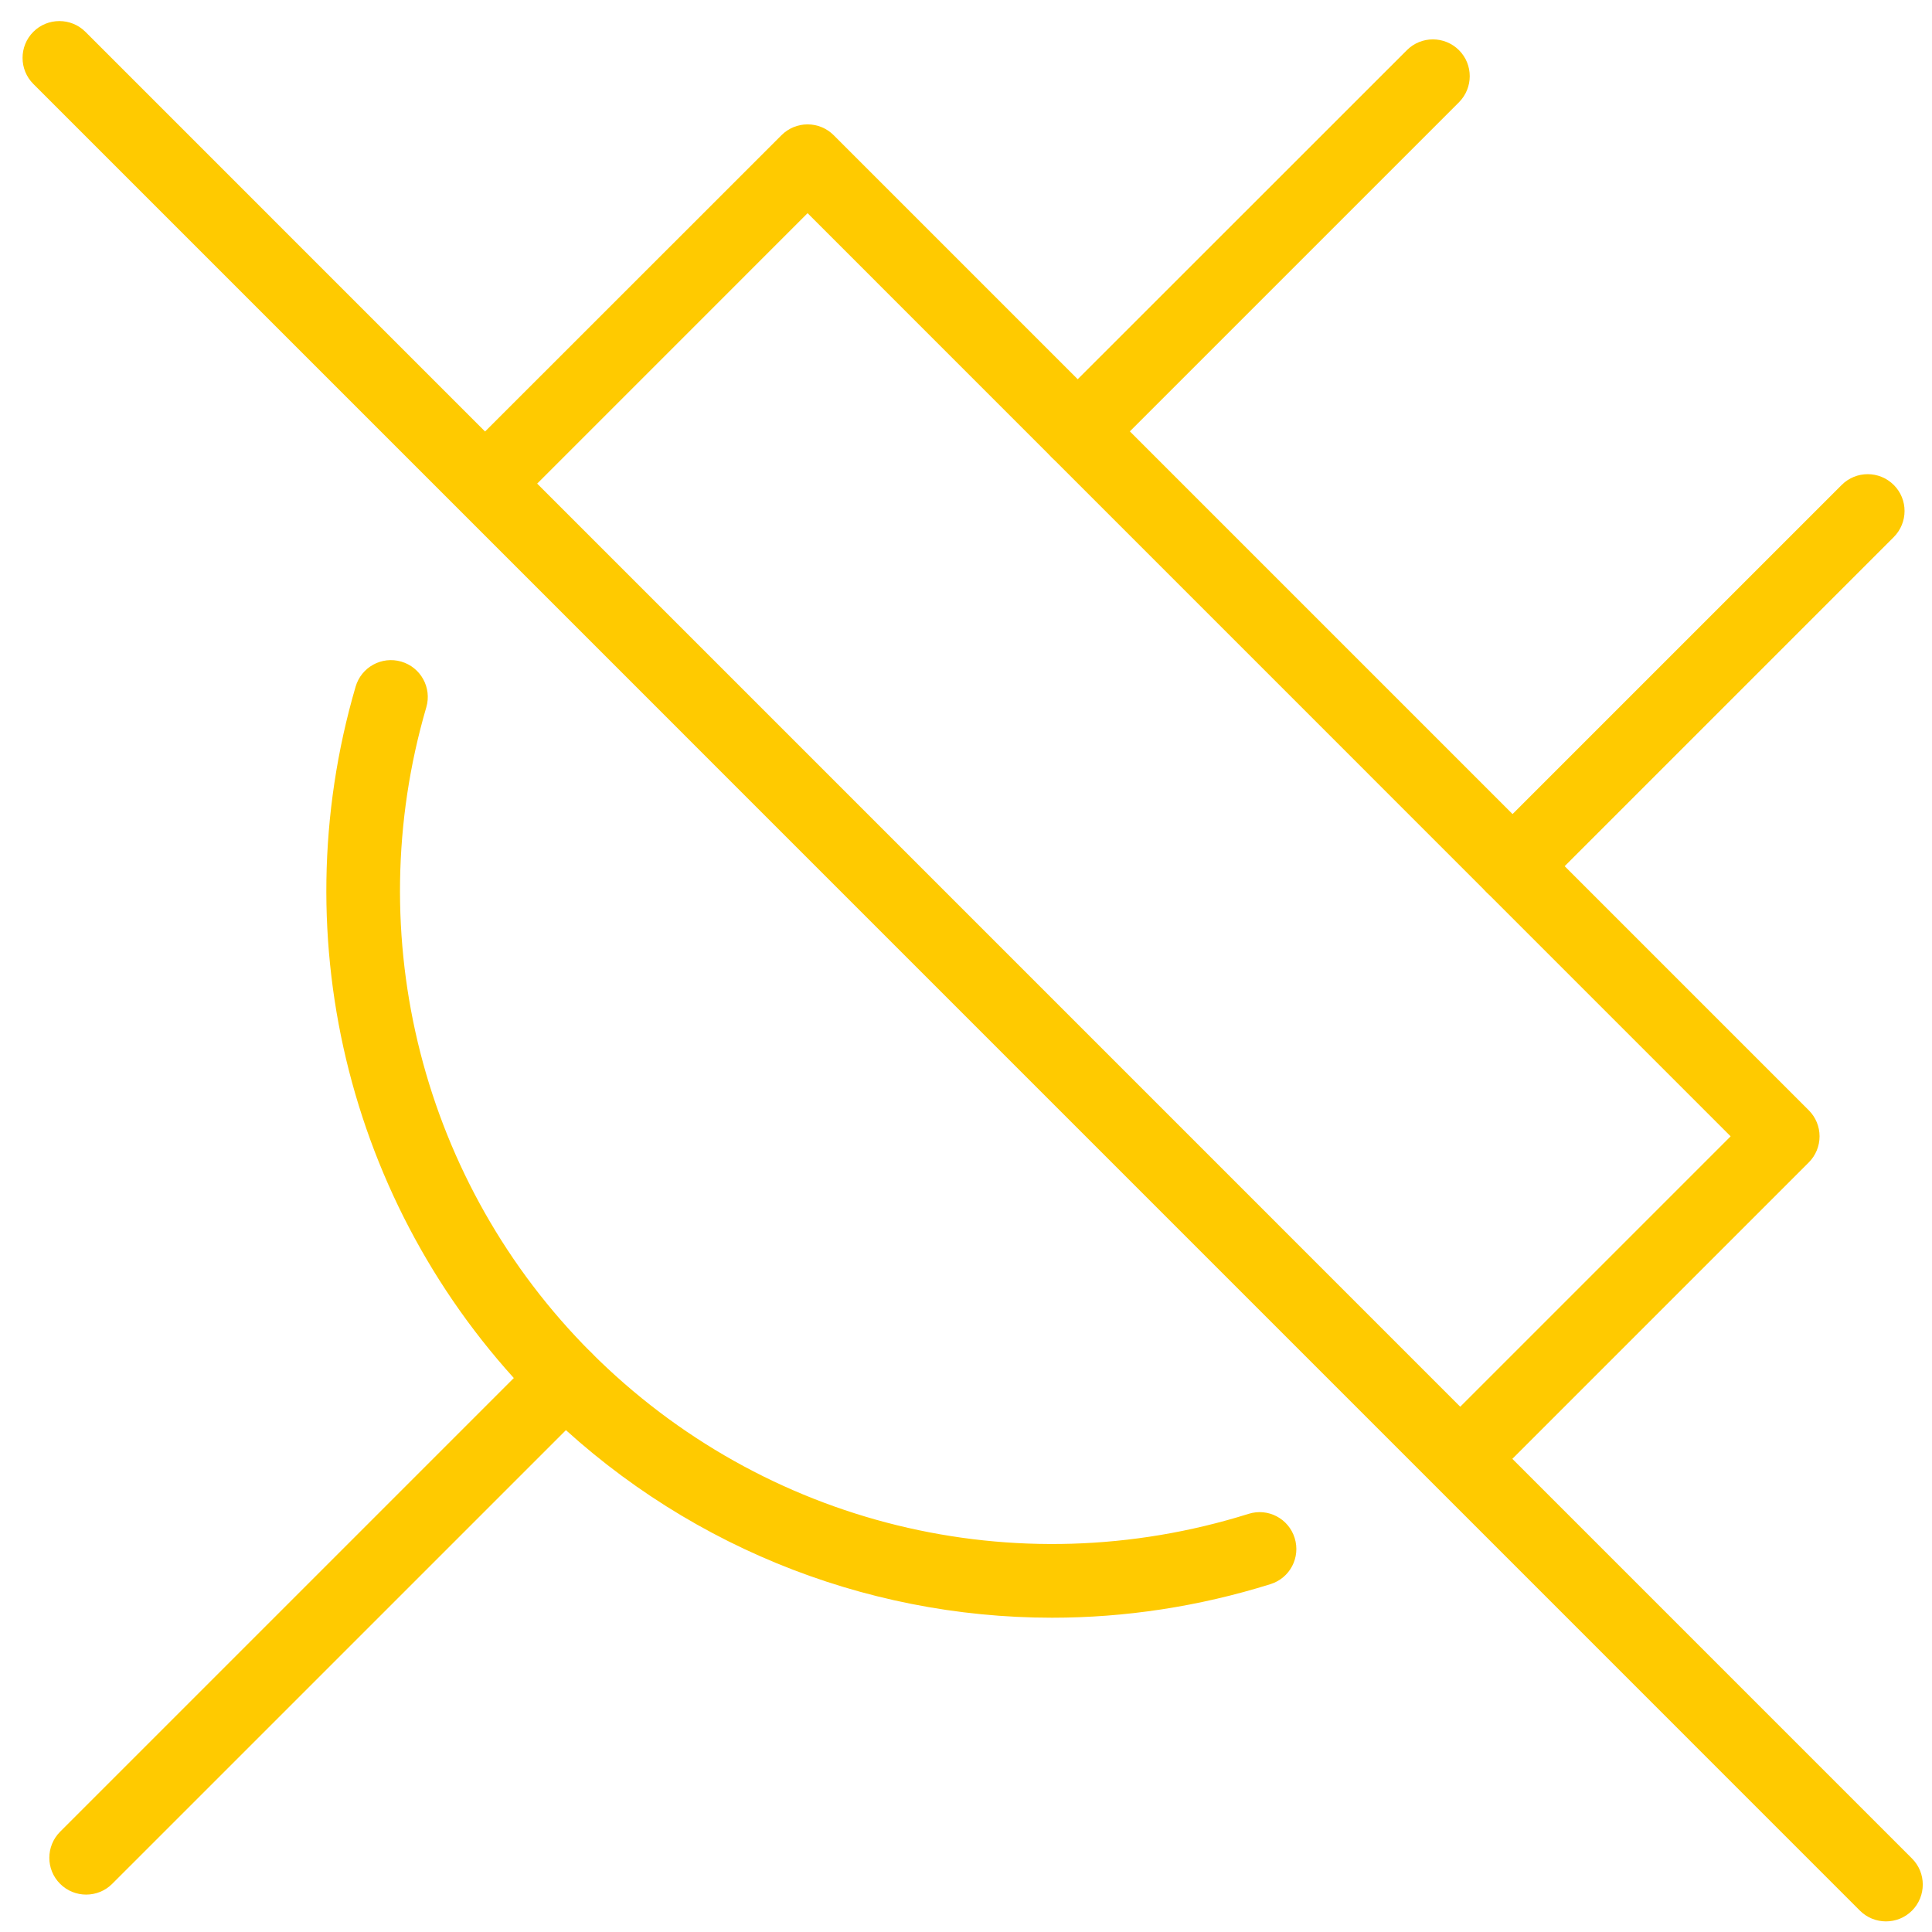
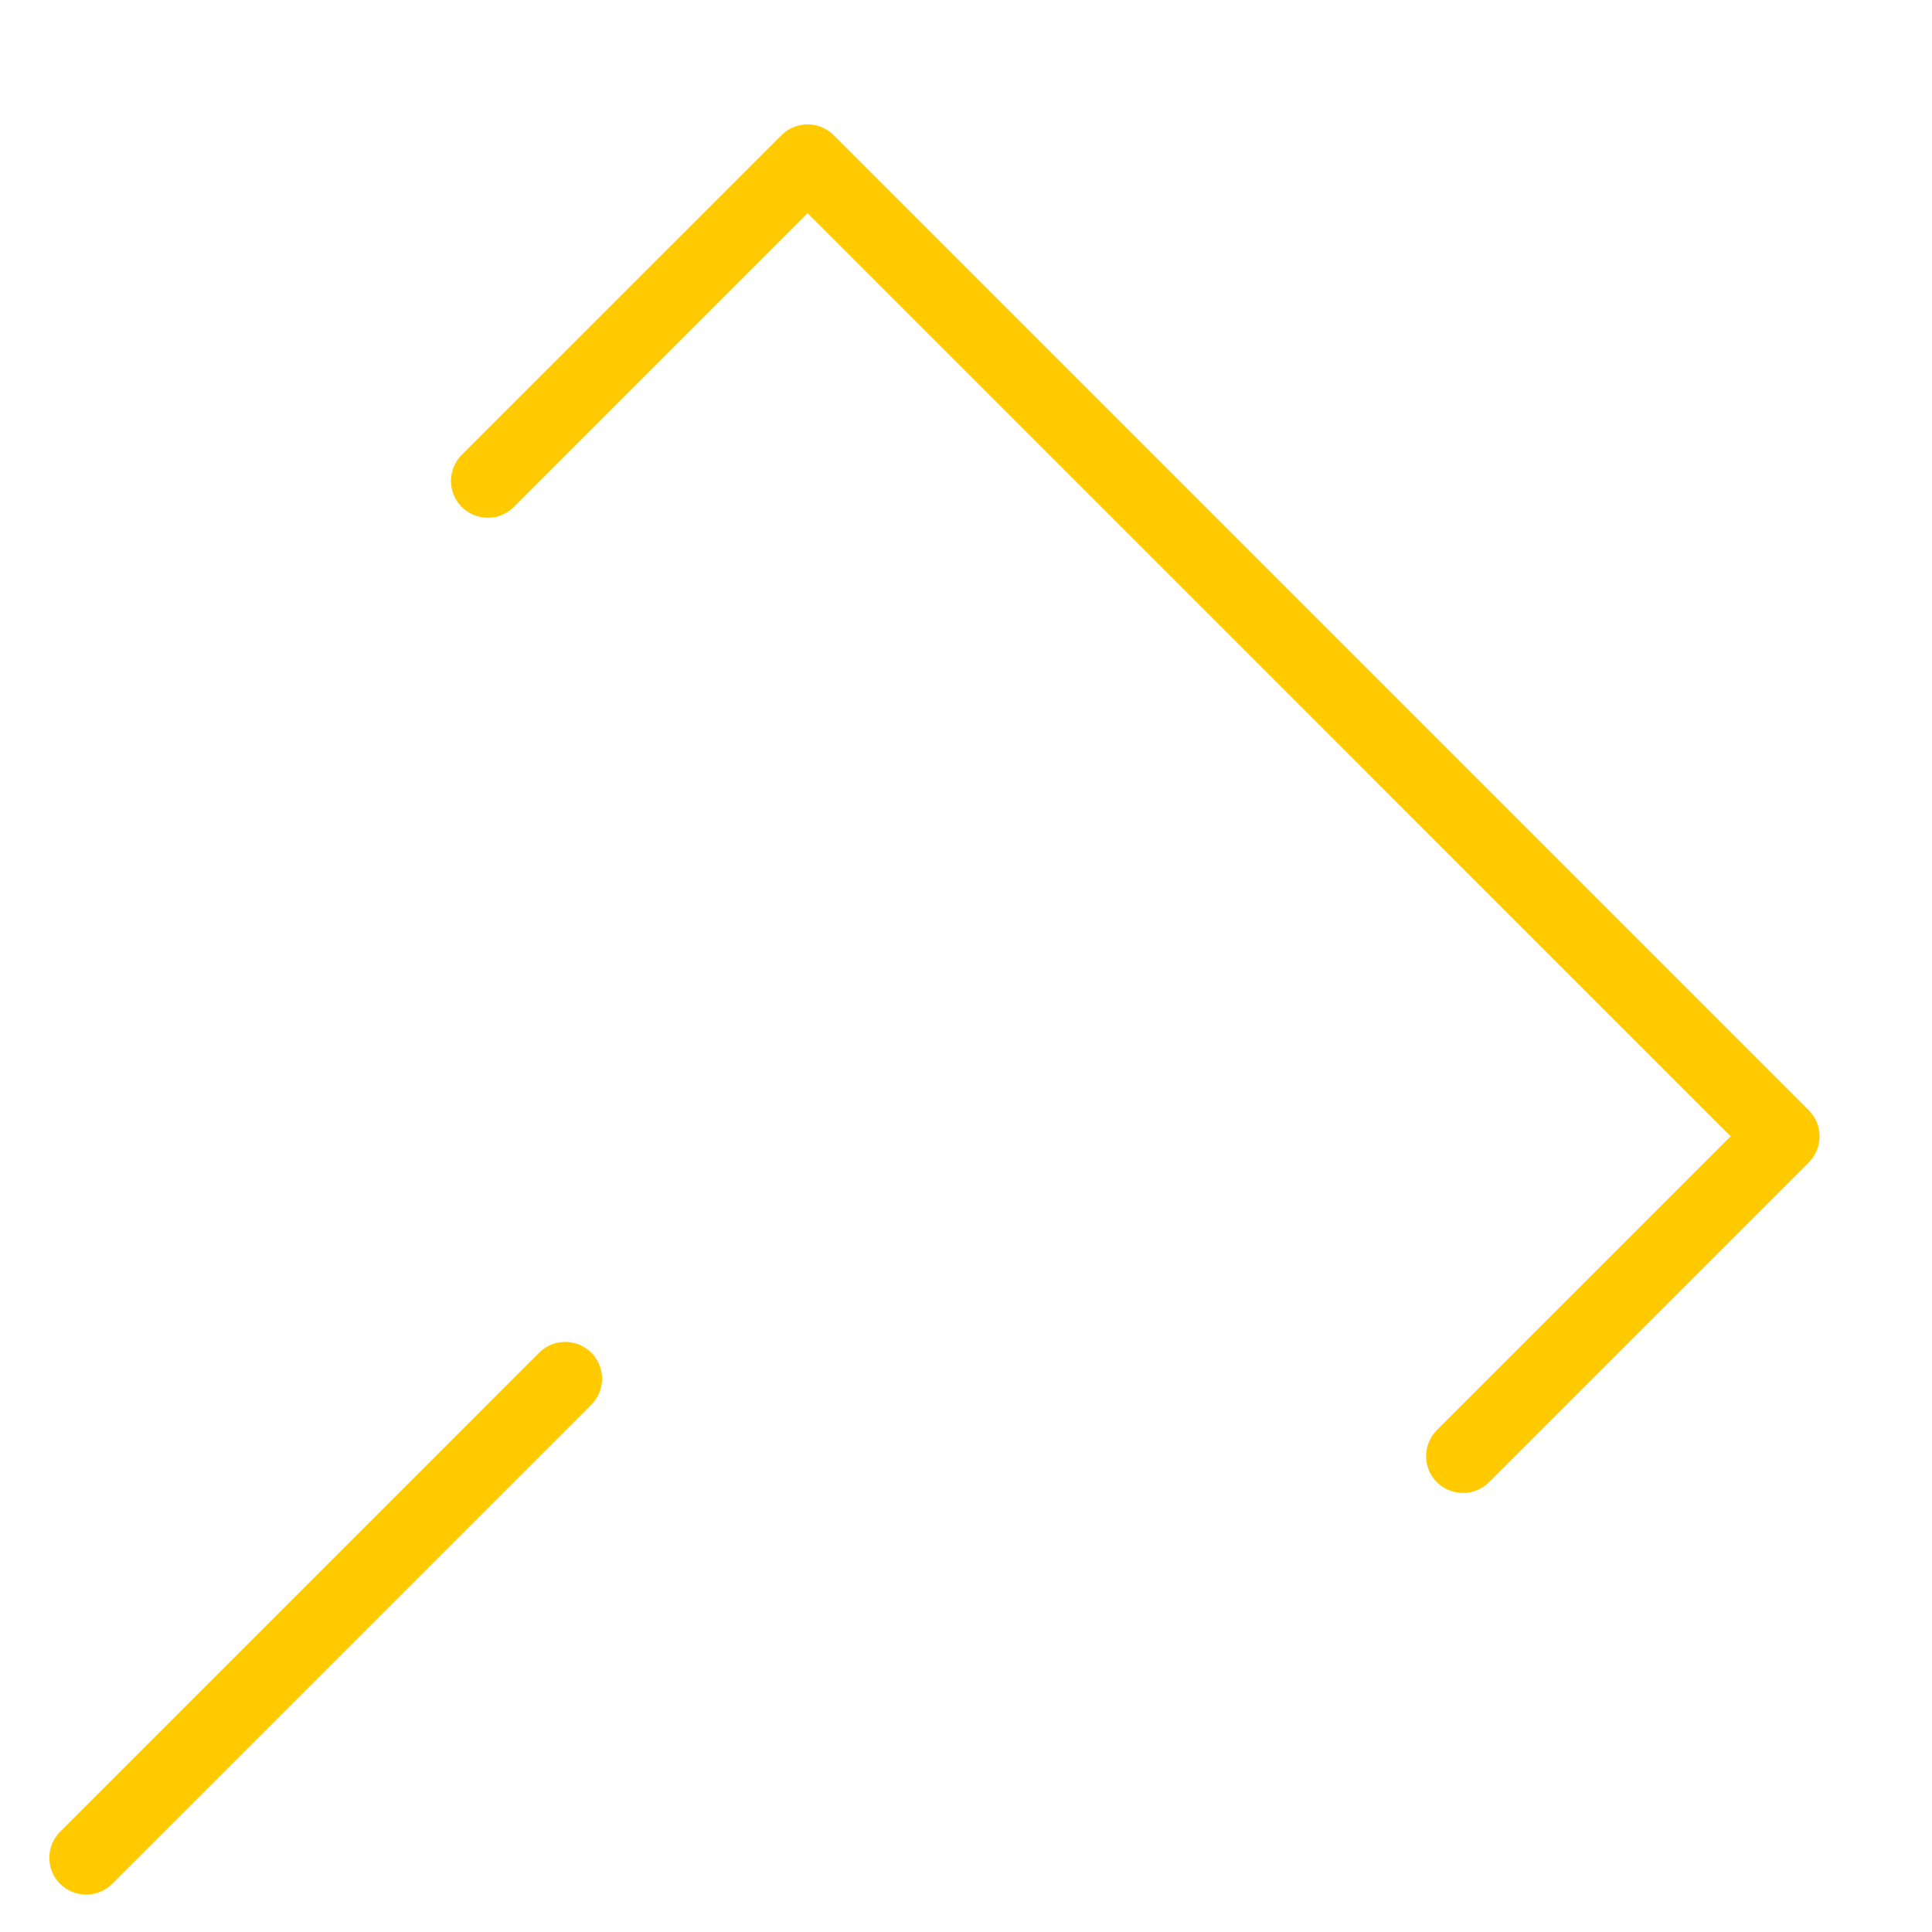
<svg xmlns="http://www.w3.org/2000/svg" width="61" height="61" viewBox="0 0 61 61" fill="none">
  <g clip-path="url(#clip0_5137_231)">
-     <path d="M33.219 51.077C27.231 51.077 21.401 48.728 17.023 44.351C11.094 38.421 8.873 29.734 11.228 21.68C11.408 21.063 12.053 20.709 12.669 20.889C13.286 21.069 13.64 21.714 13.46 22.331C11.344 29.571 13.338 37.378 18.666 42.706C24.113 48.153 32.065 50.103 39.421 47.798C40.035 47.603 40.686 47.946 40.877 48.559C41.069 49.173 40.729 49.824 40.116 50.016C37.843 50.728 35.518 51.077 33.216 51.077H33.219Z" fill="#FFCA00" />
-     <path d="M47.757 28.51C47.461 28.51 47.161 28.397 46.935 28.17C46.481 27.717 46.481 26.981 46.935 26.525L58.148 15.312C58.602 14.858 59.337 14.858 59.793 15.312C60.247 15.765 60.247 16.5 59.793 16.957L48.58 28.17C48.353 28.397 48.057 28.51 47.757 28.51Z" fill="#FFCA00" />
-     <path d="M34.029 14.78C33.732 14.78 33.433 14.666 33.206 14.439C32.753 13.986 32.753 13.251 33.206 12.794L44.42 1.584C44.873 1.13 45.608 1.13 46.065 1.584C46.518 2.037 46.518 2.772 46.065 3.229L34.851 14.442C34.625 14.669 34.328 14.782 34.029 14.782V14.78Z" fill="#FFCA00" />
    <path d="M2.72 59.819C2.424 59.819 2.124 59.706 1.898 59.479C1.444 59.026 1.444 58.291 1.898 57.834L17.023 42.709C17.477 42.255 18.212 42.255 18.669 42.709C19.122 43.162 19.122 43.897 18.669 44.354L3.543 59.479C3.316 59.706 3.02 59.819 2.72 59.819Z" fill="#FFCA00" />
-     <path d="M59.546 60.665C59.25 60.665 58.95 60.552 58.724 60.325L1.052 2.65C0.599 2.197 0.599 1.459 1.052 1.005C1.505 0.552 2.244 0.552 2.697 1.005L60.369 58.68C60.822 59.133 60.822 59.869 60.369 60.325C60.142 60.552 59.846 60.665 59.546 60.665Z" fill="#FFCA00" />
    <path d="M46.19 47.138C45.894 47.138 45.594 47.025 45.367 46.798C44.914 46.345 44.914 45.609 45.367 45.153L54.642 35.878L25.498 6.731L16.224 16.006C15.77 16.46 15.035 16.46 14.578 16.006C14.125 15.553 14.125 14.817 14.578 14.361L24.676 4.267C24.894 4.049 25.19 3.927 25.498 3.927C25.806 3.927 26.103 4.049 26.321 4.267L57.11 35.056C57.328 35.274 57.45 35.57 57.45 35.878C57.45 36.186 57.328 36.483 57.11 36.701L47.013 46.798C46.786 47.025 46.489 47.138 46.19 47.138Z" fill="#FFCA00" />
  </g>
  <defs>
    <clipPath id="clip0_5137_231">
      <rect width="60" height="60.003" fill="white" transform="translate(0.71 0.664)" />
    </clipPath>
  </defs>
</svg>